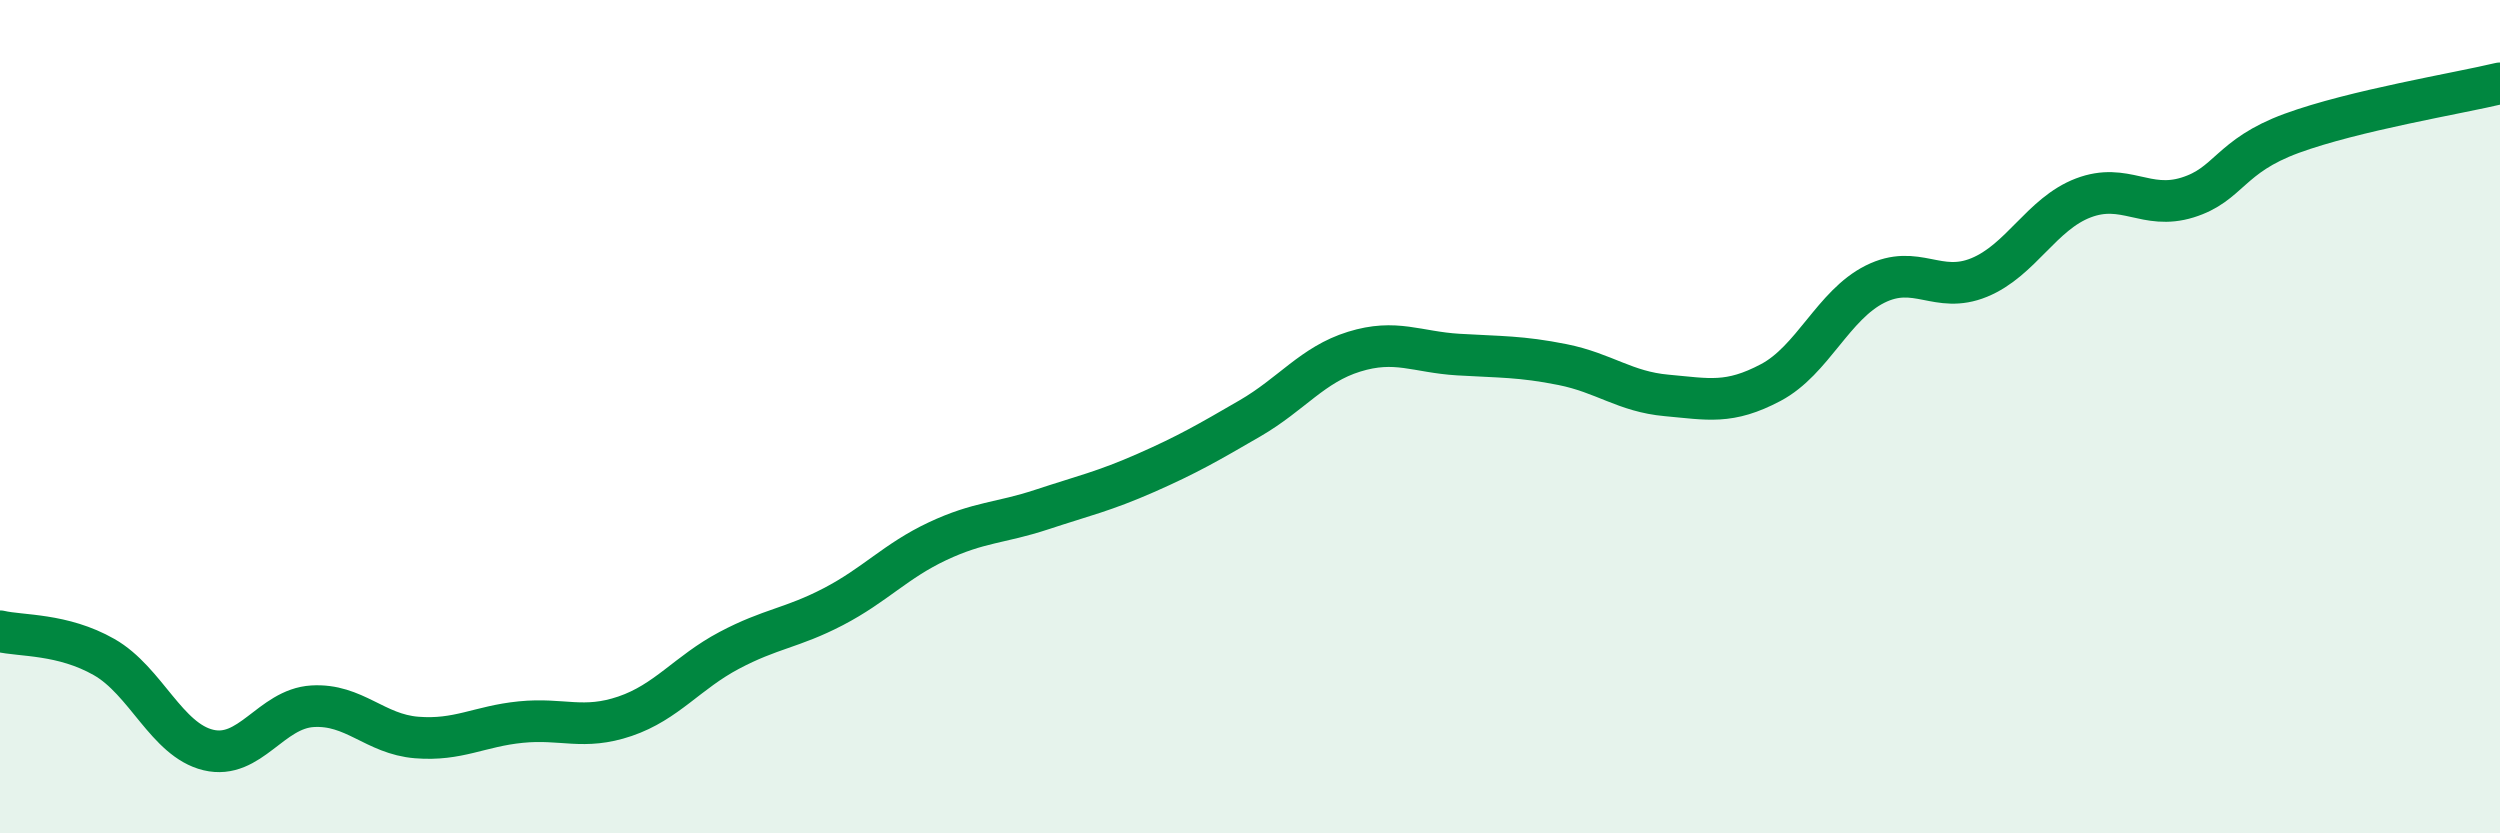
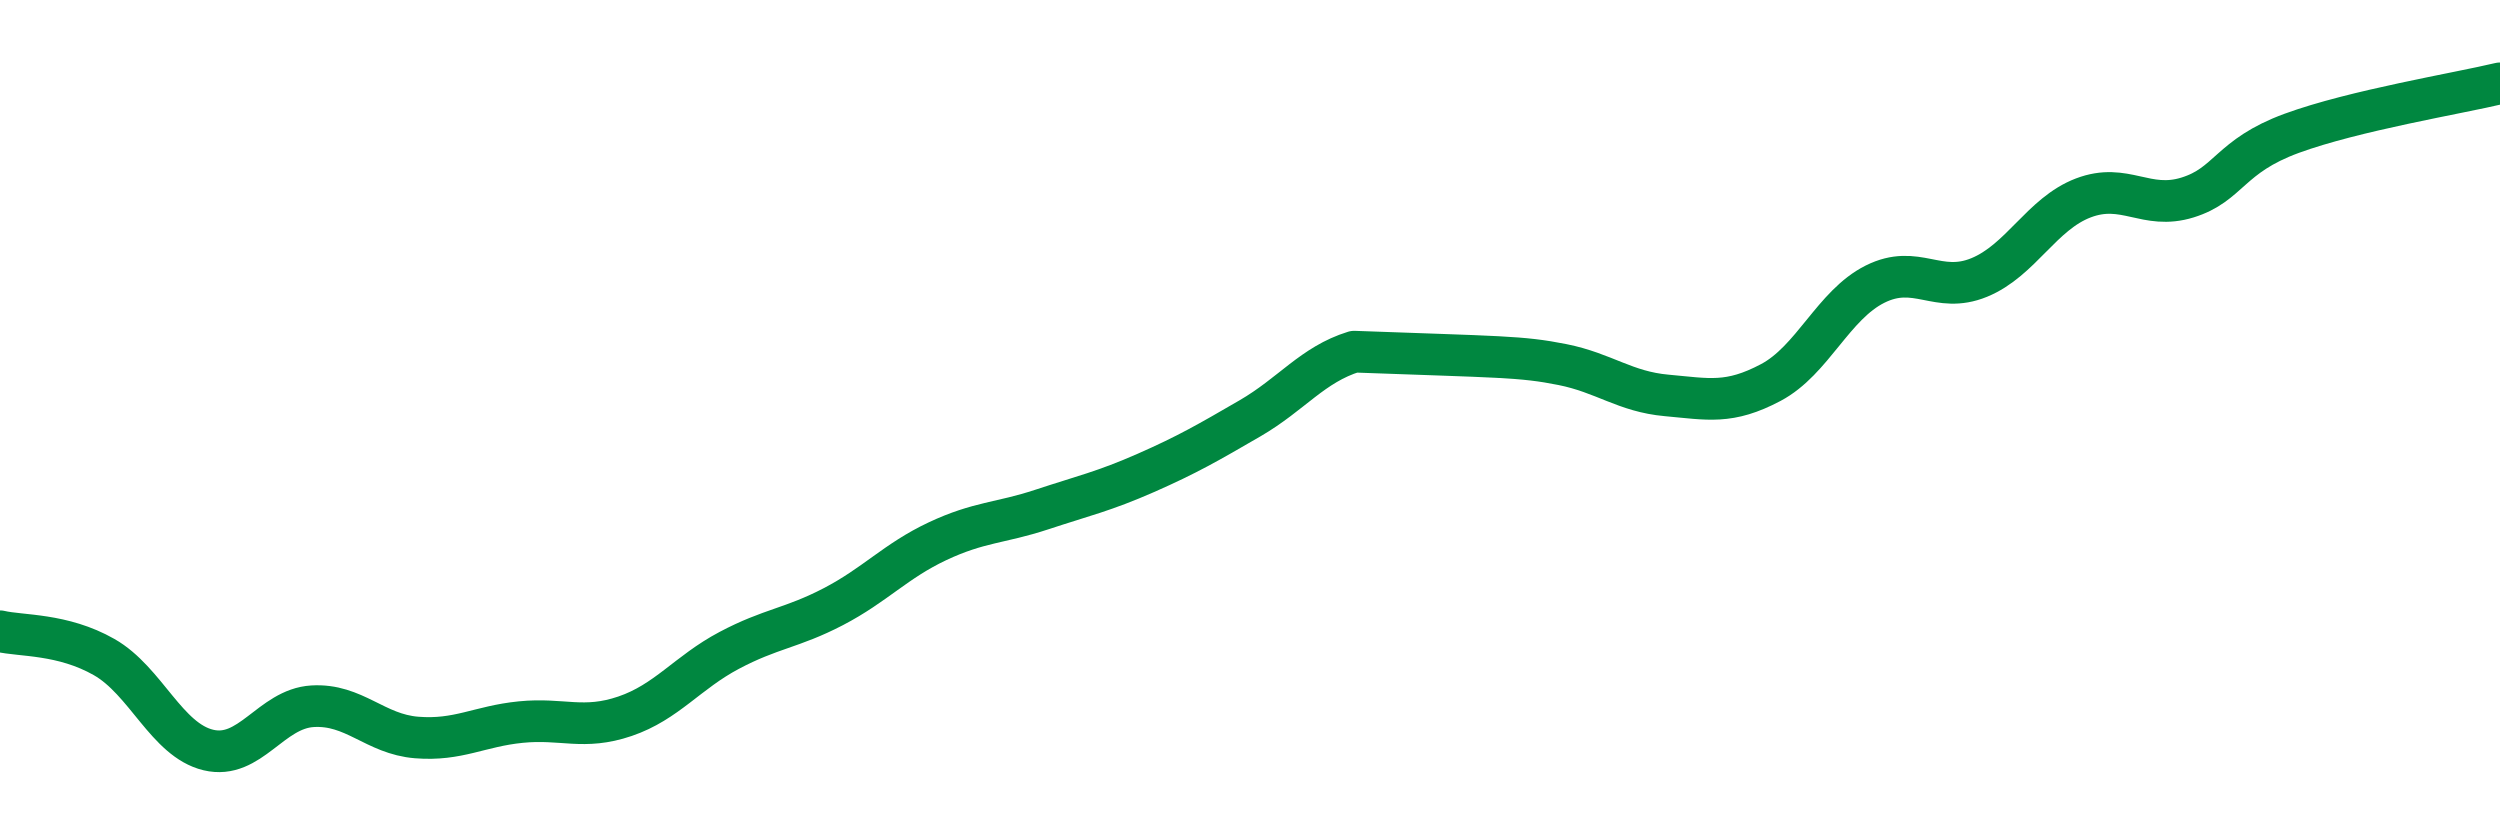
<svg xmlns="http://www.w3.org/2000/svg" width="60" height="20" viewBox="0 0 60 20">
-   <path d="M 0,15.15 C 0.5,15.27 1.5,15.2 2.5,15.77 C 3.5,16.34 4,17.76 5,18 C 6,18.24 6.5,17.01 7.5,16.95 C 8.5,16.89 9,17.62 10,17.7 C 11,17.78 11.5,17.43 12.5,17.33 C 13.5,17.23 14,17.53 15,17.19 C 16,16.85 16.5,16.14 17.5,15.61 C 18.5,15.08 19,15.08 20,14.56 C 21,14.04 21.5,13.46 22.5,12.99 C 23.5,12.52 24,12.56 25,12.23 C 26,11.9 26.5,11.79 27.5,11.35 C 28.5,10.91 29,10.62 30,10.04 C 31,9.46 31.5,8.75 32.5,8.44 C 33.5,8.13 34,8.45 35,8.51 C 36,8.57 36.5,8.55 37.5,8.75 C 38.5,8.95 39,9.4 40,9.49 C 41,9.58 41.5,9.71 42.5,9.18 C 43.5,8.65 44,7.32 45,6.82 C 46,6.32 46.5,7.07 47.5,6.66 C 48.5,6.25 49,5.13 50,4.75 C 51,4.37 51.5,5.05 52.5,4.74 C 53.5,4.43 53.5,3.75 55,3.2 C 56.5,2.65 59,2.24 60,2L60 20L0 20Z" fill="#008740" opacity="0.1" stroke-linecap="round" stroke-linejoin="round" />
-   <path d="M 0,15.15 C 0.5,15.27 1.5,15.2 2.5,15.77 C 3.5,16.34 4,17.76 5,18 C 6,18.24 6.5,17.01 7.5,16.95 C 8.5,16.89 9,17.62 10,17.7 C 11,17.78 11.5,17.43 12.5,17.33 C 13.5,17.23 14,17.53 15,17.19 C 16,16.85 16.5,16.14 17.5,15.61 C 18.5,15.08 19,15.08 20,14.56 C 21,14.04 21.5,13.46 22.5,12.99 C 23.5,12.52 24,12.56 25,12.23 C 26,11.9 26.5,11.79 27.5,11.35 C 28.5,10.91 29,10.62 30,10.04 C 31,9.46 31.5,8.75 32.5,8.44 C 33.5,8.13 34,8.45 35,8.51 C 36,8.57 36.5,8.55 37.5,8.75 C 38.5,8.95 39,9.4 40,9.49 C 41,9.58 41.5,9.71 42.5,9.18 C 43.5,8.65 44,7.32 45,6.82 C 46,6.32 46.5,7.07 47.5,6.66 C 48.5,6.25 49,5.13 50,4.75 C 51,4.37 51.5,5.05 52.5,4.74 C 53.5,4.43 53.5,3.75 55,3.2 C 56.5,2.65 59,2.24 60,2" stroke="#008740" stroke-width="1" fill="none" stroke-linecap="round" stroke-linejoin="round" />
+   <path d="M 0,15.15 C 0.5,15.27 1.5,15.2 2.5,15.77 C 3.5,16.34 4,17.76 5,18 C 6,18.24 6.5,17.01 7.5,16.95 C 8.5,16.89 9,17.62 10,17.7 C 11,17.78 11.5,17.43 12.5,17.33 C 13.5,17.23 14,17.53 15,17.19 C 16,16.85 16.5,16.14 17.5,15.61 C 18.5,15.08 19,15.08 20,14.56 C 21,14.04 21.5,13.46 22.5,12.99 C 23.5,12.52 24,12.56 25,12.23 C 26,11.9 26.5,11.79 27.5,11.35 C 28.5,10.91 29,10.62 30,10.04 C 31,9.46 31.5,8.75 32.5,8.44 C 36,8.57 36.5,8.55 37.5,8.75 C 38.5,8.95 39,9.4 40,9.49 C 41,9.58 41.5,9.71 42.5,9.18 C 43.5,8.65 44,7.32 45,6.82 C 46,6.32 46.5,7.07 47.5,6.66 C 48.5,6.25 49,5.13 50,4.75 C 51,4.37 51.5,5.05 52.5,4.74 C 53.5,4.43 53.5,3.75 55,3.2 C 56.5,2.65 59,2.24 60,2" stroke="#008740" stroke-width="1" fill="none" stroke-linecap="round" stroke-linejoin="round" />
</svg>